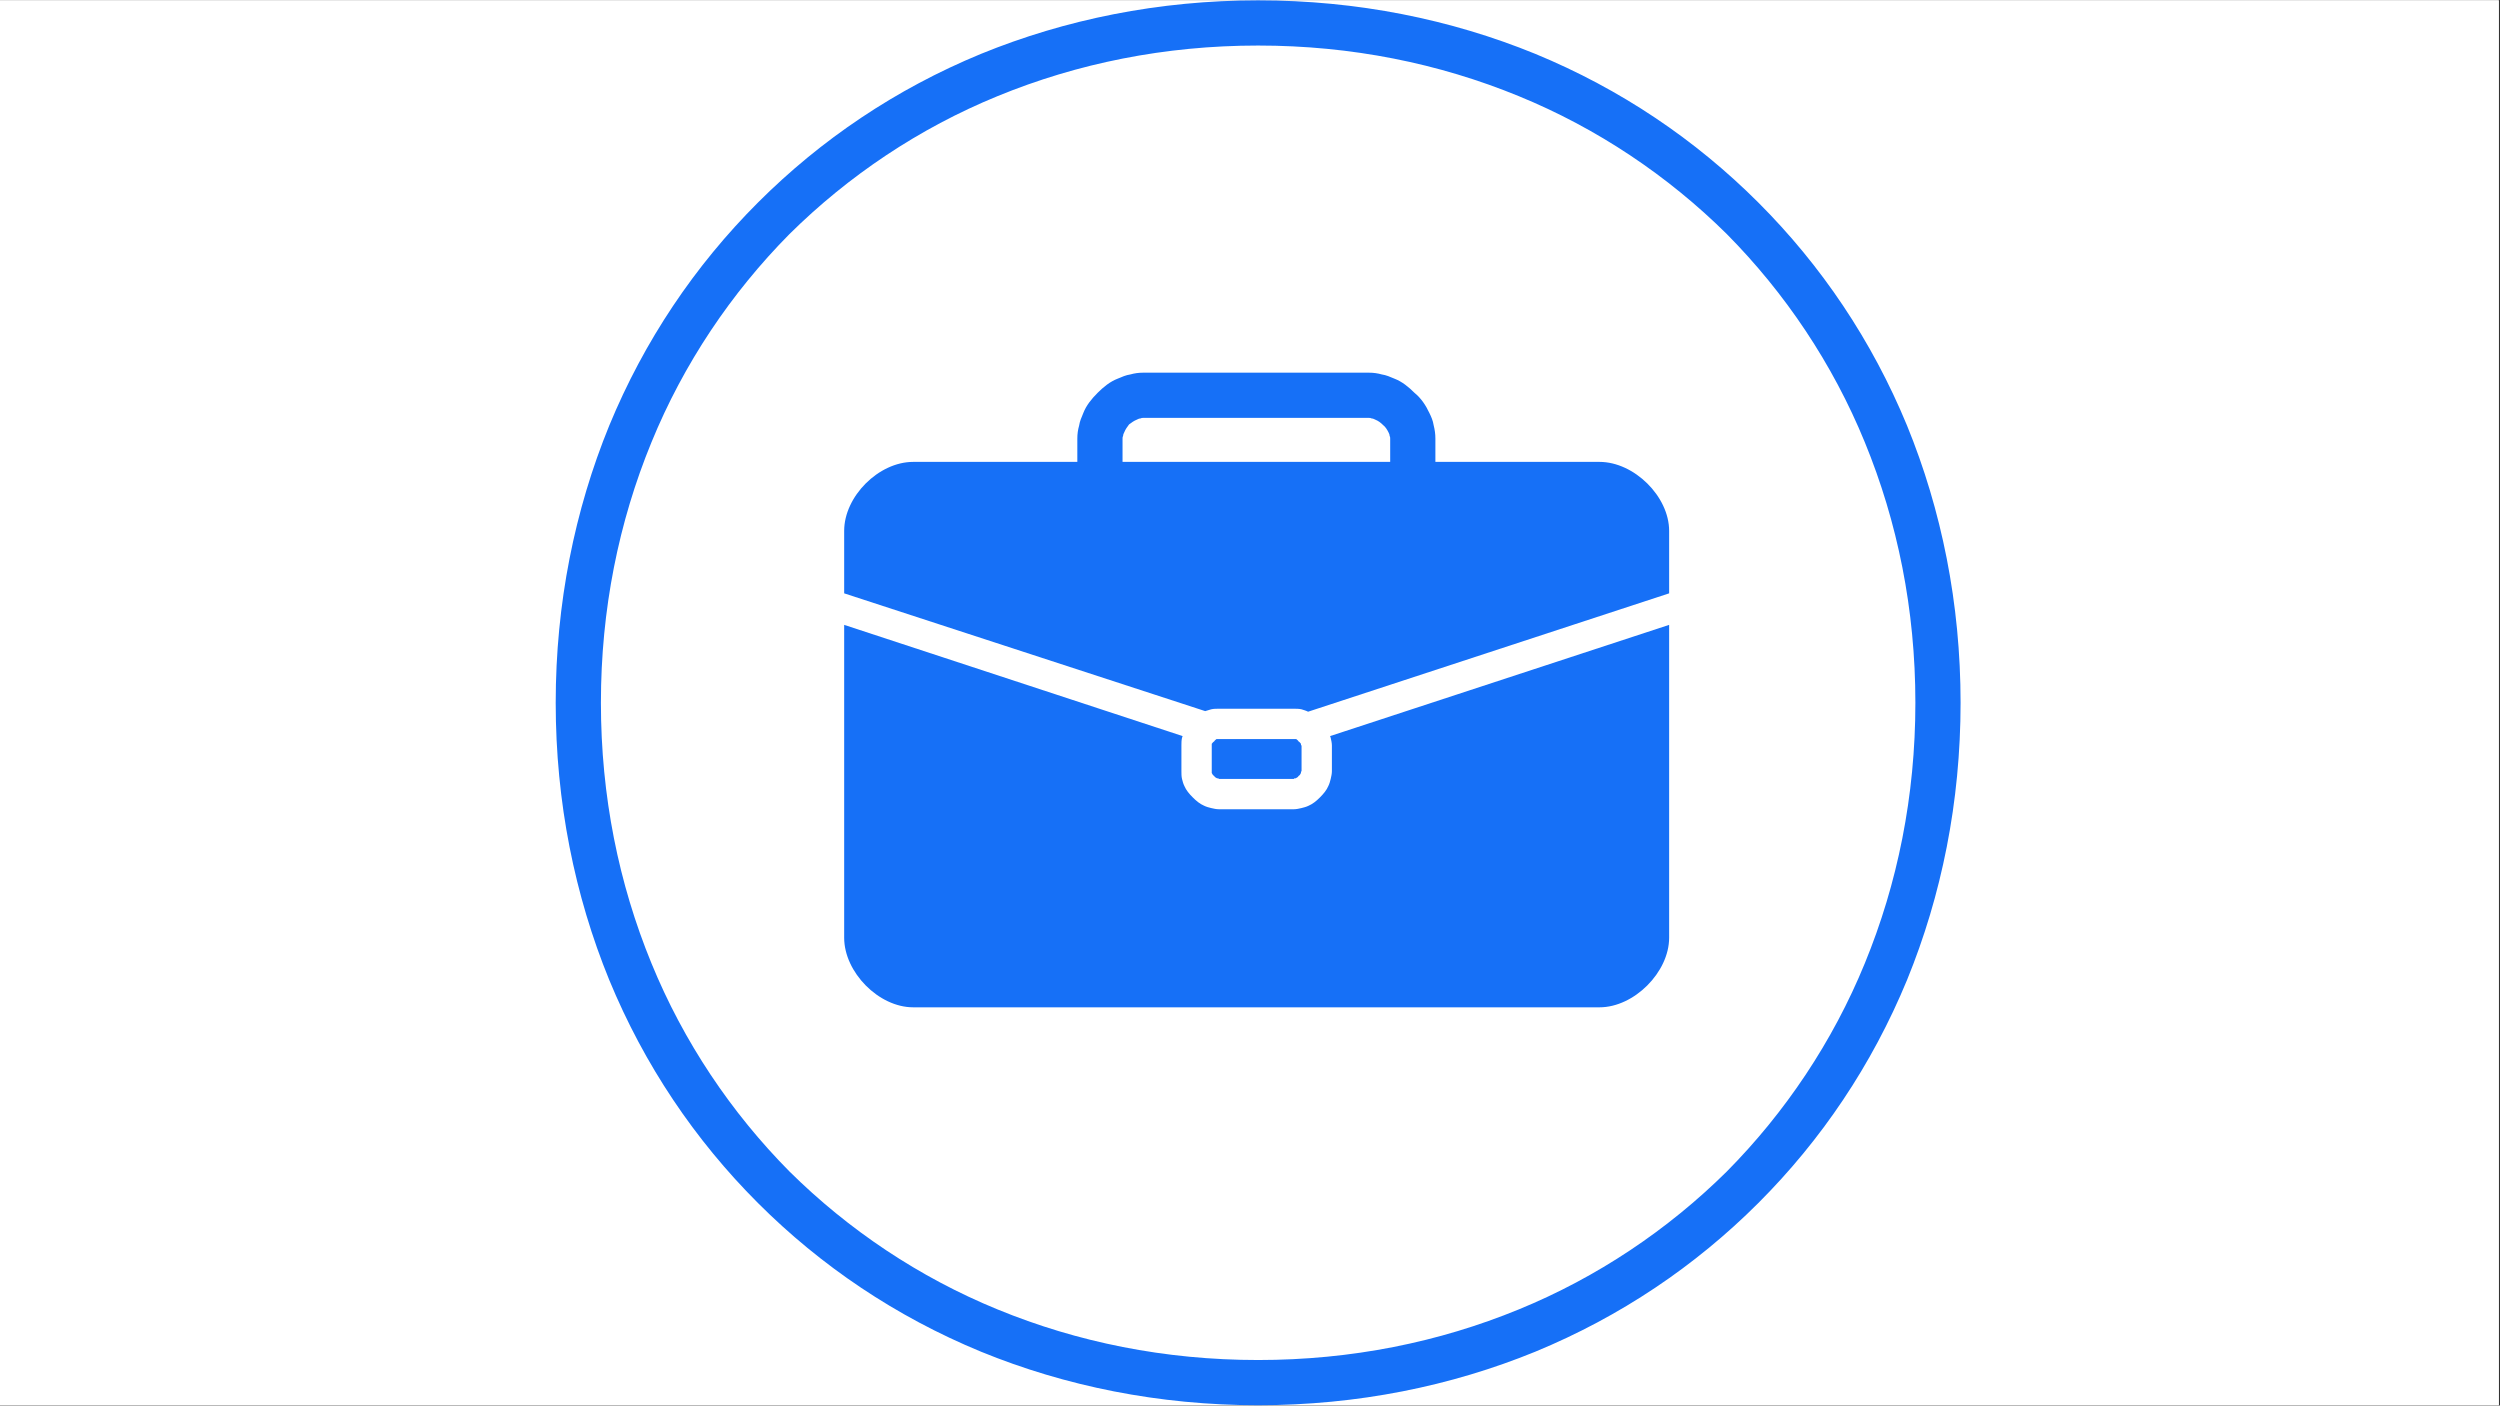
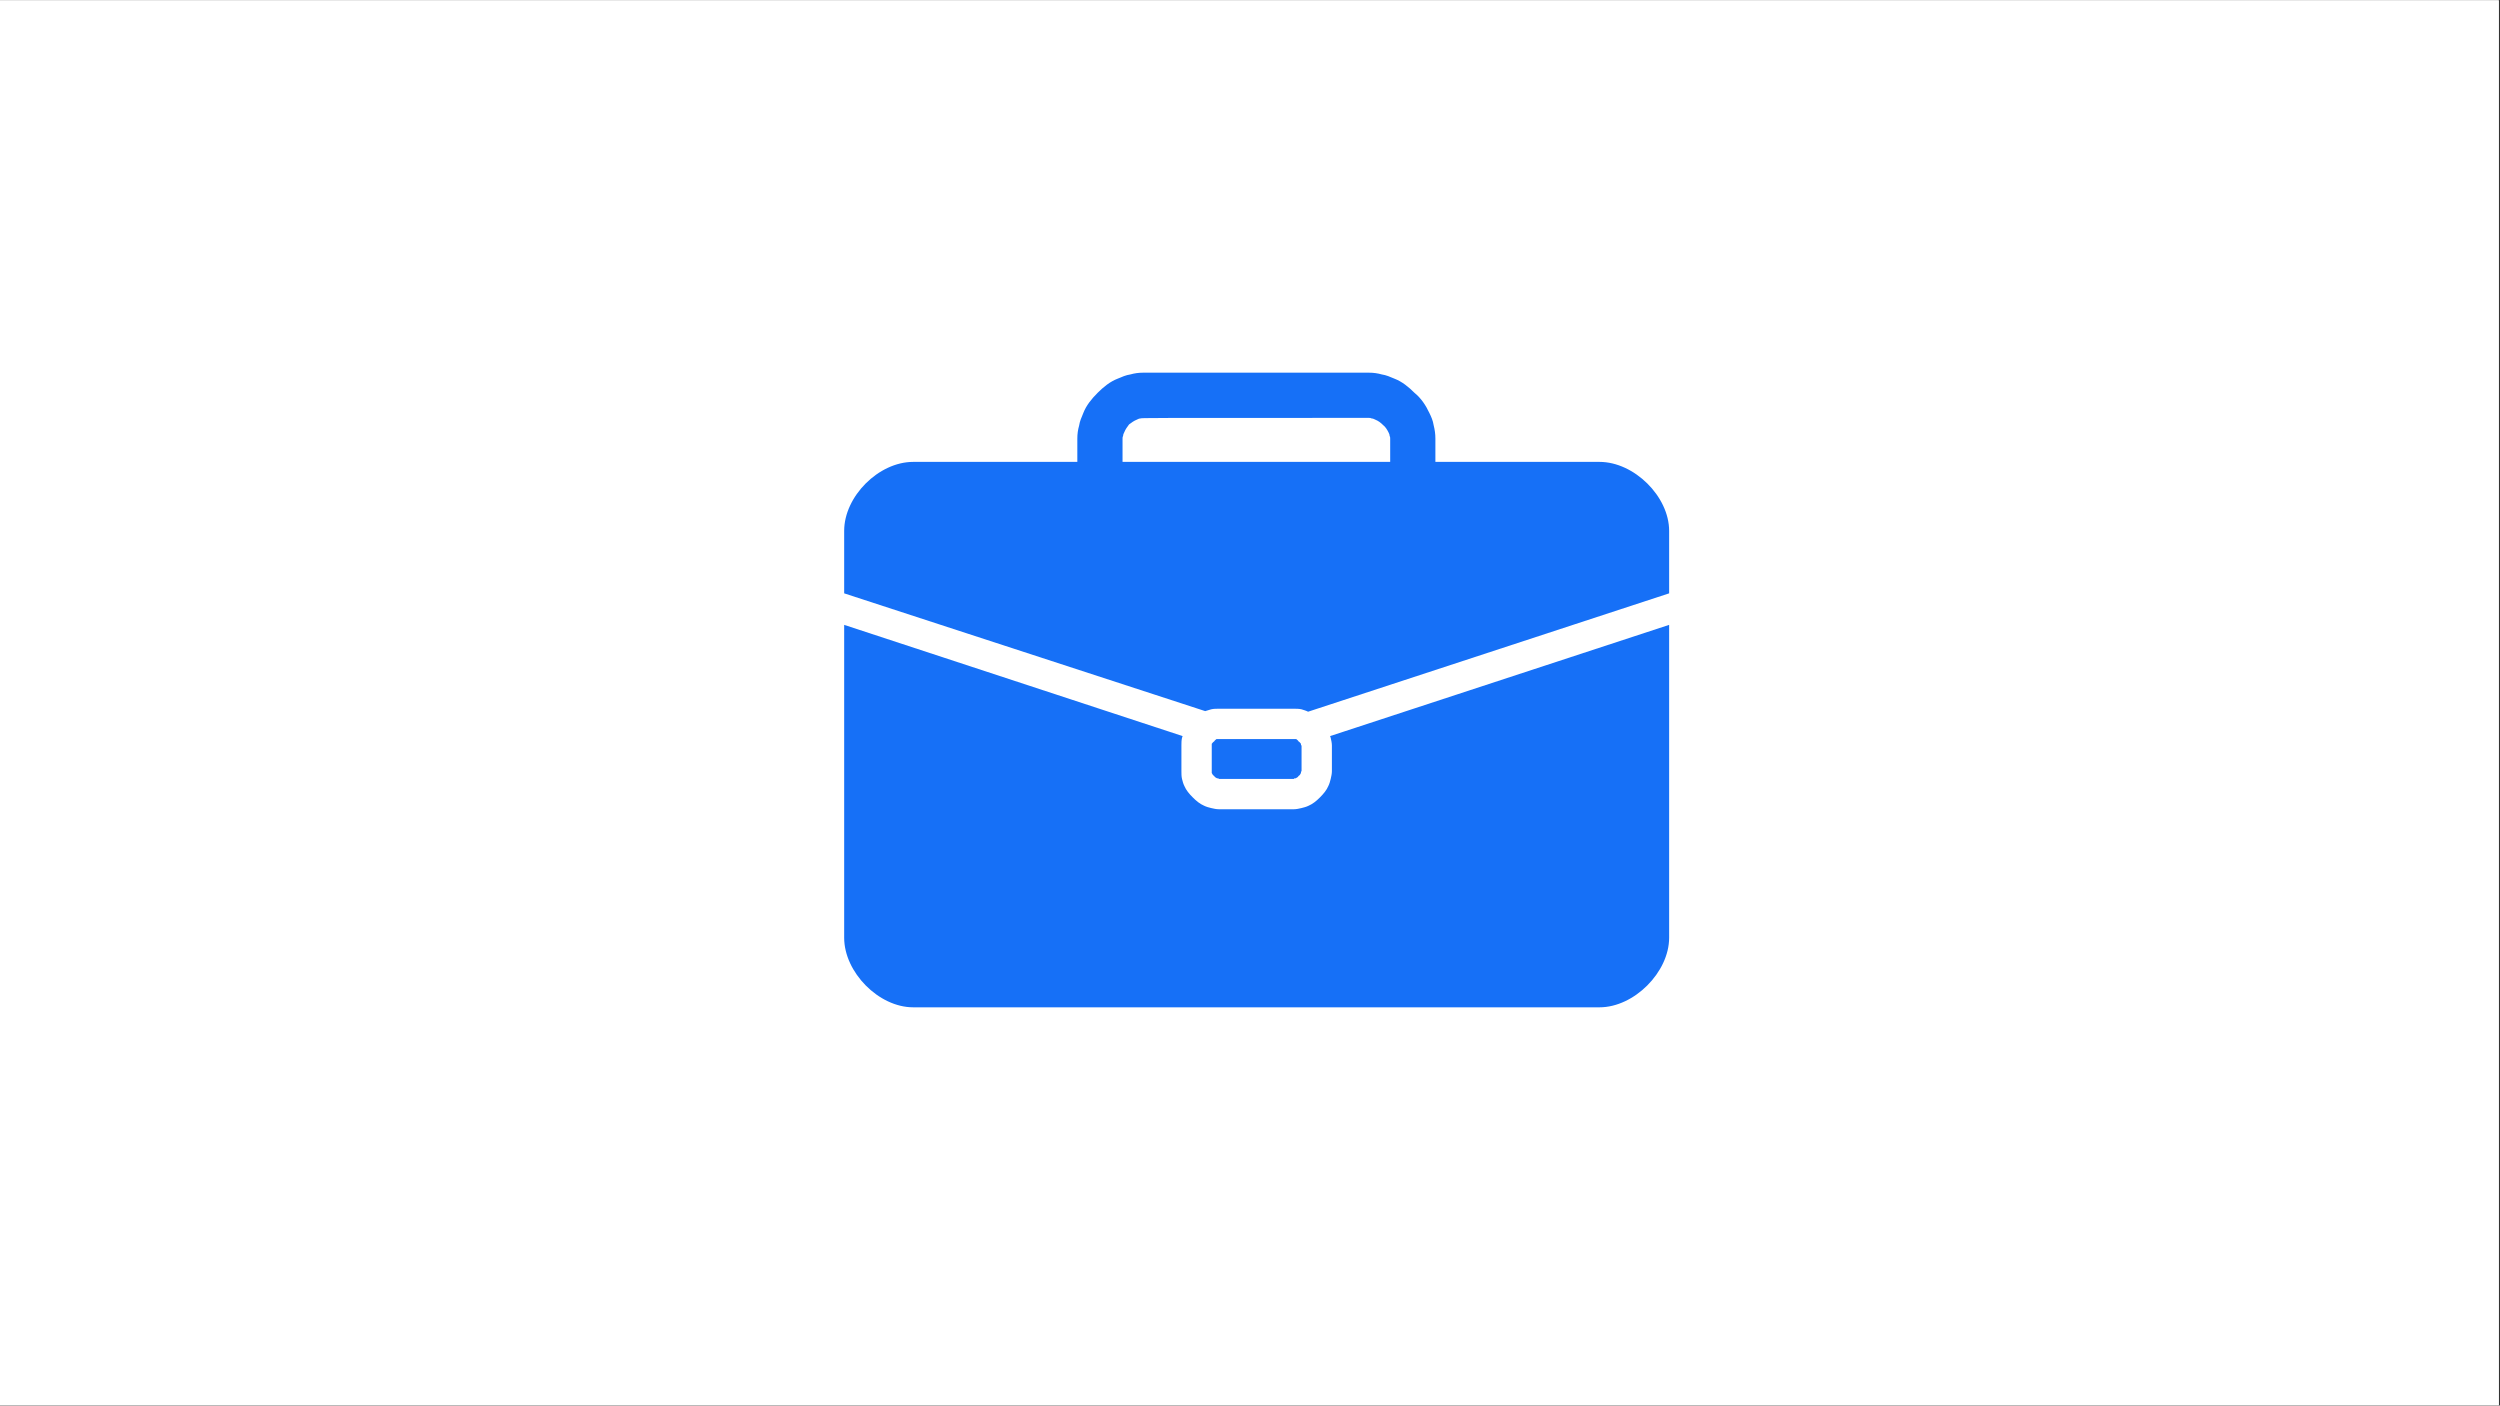
<svg xmlns="http://www.w3.org/2000/svg" width="1366" zoomAndPan="magnify" viewBox="0 0 1024.5 576" height="768" preserveAspectRatio="xMidYMid meet" version="1.0">
  <rect x="0" y="0" width="1024.5" height="576" fill="#333333" stroke="none" />
  <defs>
    <clipPath id="f9dc1aded7">
      <path d="M 0 0.141 L 1024 0.141 L 1024 575.859 L 0 575.859 Z M 0 0.141 " clip-rule="nonzero" />
    </clipPath>
    <clipPath id="3ba22366c8">
-       <path d="M 227.727 0.141 L 803.445 0.141 L 803.445 575.859 L 227.727 575.859 Z M 227.727 0.141 " clip-rule="nonzero" />
-     </clipPath>
+       </clipPath>
  </defs>
  <g clip-path="url(#f9dc1aded7)">
    <path fill="#ffffff" d="M 0 0.141 L 1024 0.141 L 1024 575.859 L 0 575.859 Z M 0 0.141 " fill-opacity="1" fill-rule="nonzero" />
    <path fill="#ffffff" d="M 0 0.141 L 1024 0.141 L 1024 575.859 L 0 575.859 Z M 0 0.141 " fill-opacity="1" fill-rule="nonzero" />
  </g>
  <g clip-path="url(#3ba22366c8)">
    <path fill="#1670f7" d="M 629.172 22.078 C 664.027 36.457 694.738 57.176 720.574 83.012 C 746.41 108.848 767.129 139.562 781.512 174.418 C 795.648 209.027 803.445 247.297 803.445 288 C 803.445 328.703 795.648 366.973 781.512 401.582 C 767.129 436.438 746.41 467.152 720.574 492.988 C 694.738 518.824 664.027 539.543 629.172 553.922 C 594.559 568.059 556.293 575.859 515.586 575.859 C 474.883 575.859 436.613 568.059 402.004 553.922 C 367.148 539.543 336.438 518.824 310.602 492.988 C 284.762 467.152 264.047 436.438 249.664 401.582 C 235.527 366.973 227.727 328.703 227.727 288 C 227.727 247.297 235.527 209.027 249.664 174.418 C 264.047 139.562 284.762 108.848 310.602 83.012 C 336.438 57.176 367.148 36.457 402.004 22.078 C 436.613 7.941 474.883 0.141 515.586 0.141 C 556.293 0.141 594.559 7.941 629.172 22.078 Z M 622.348 536.617 C 654.52 523.453 683.527 503.957 707.656 480.07 C 731.543 455.938 751.043 426.934 764.203 394.758 C 777.609 362.098 784.922 326.266 784.922 288 C 784.922 249.734 777.609 213.902 764.203 181.242 C 751.043 149.066 731.543 120.062 707.656 95.93 C 683.527 72.043 654.52 52.547 622.348 39.383 C 589.684 25.977 553.855 18.664 515.586 18.664 C 477.32 18.664 441.488 25.977 408.828 39.383 C 376.652 52.547 347.648 72.043 323.52 95.93 C 299.633 120.062 280.133 149.066 266.969 181.242 C 253.562 213.902 246.254 249.734 246.254 288 C 246.254 326.266 253.562 362.098 266.969 394.758 C 280.133 426.934 299.633 455.938 323.52 480.07 C 347.648 503.957 376.652 523.453 408.828 536.617 C 441.488 550.023 477.32 557.336 515.586 557.336 C 553.855 557.336 589.684 550.023 622.348 536.617 Z M 622.348 536.617 " fill-opacity="1" fill-rule="evenodd" />
  </g>
-   <path fill="#1670f7" d="M 467.324 171.492 C 466.84 171.492 466.352 171.734 465.863 171.98 C 464.645 172.465 463.672 173.199 462.695 173.93 C 461.965 174.902 461.234 175.879 460.746 177.098 C 460.5 177.586 460.258 178.074 460.258 178.559 C 460.016 179.047 460.016 179.289 460.016 179.777 L 460.016 189.285 L 569.699 189.285 L 569.699 179.777 C 569.699 179.289 569.699 179.047 569.453 178.559 C 569.453 178.074 569.211 177.586 568.965 177.098 C 568.48 176.121 567.746 174.902 566.773 174.172 C 565.797 173.199 564.824 172.465 563.605 171.98 C 563.117 171.734 562.629 171.492 562.141 171.492 C 561.656 171.246 561.41 171.246 560.922 171.246 L 468.543 171.246 C 468.059 171.246 467.812 171.246 467.324 171.492 Z M 441.488 179.777 C 441.488 177.828 441.734 176.121 442.223 174.418 C 442.465 172.711 443.195 171.004 443.926 169.297 C 445.145 166.129 447.34 163.449 449.777 161.012 C 452.215 158.574 454.895 156.379 458.062 155.16 C 459.77 154.43 461.477 153.699 463.184 153.453 C 464.891 152.969 466.594 152.723 468.543 152.723 L 560.922 152.723 C 562.875 152.723 564.578 152.969 566.285 153.453 C 567.992 153.699 569.699 154.43 571.402 155.16 C 574.574 156.379 577.254 158.574 579.691 161.012 C 582.371 163.203 584.324 166.129 585.785 169.297 C 586.516 170.762 587.246 172.465 587.492 174.172 C 587.98 176.121 588.223 177.828 588.223 179.777 L 588.223 189.285 L 655.496 189.285 C 669.633 189.285 684.012 203.422 684.012 217.559 L 684.012 243.152 L 536.062 291.656 C 535.086 291.168 534.113 290.926 533.379 290.68 C 532.406 290.438 531.188 290.438 530.211 290.438 L 499.5 290.438 C 498.523 290.438 497.305 290.438 496.332 290.68 C 495.602 290.926 494.625 291.168 493.895 291.414 L 345.941 243.152 L 345.941 217.559 C 345.941 203.422 360.078 189.285 374.215 189.285 L 441.488 189.285 Z M 499.258 302.867 L 530.457 302.867 C 530.699 302.867 530.941 302.867 531.188 302.867 C 531.43 303.113 531.918 303.355 532.16 303.844 C 532.648 304.086 532.895 304.574 533.137 304.816 C 533.137 305.062 533.137 305.062 533.137 305.305 L 533.379 305.551 L 533.379 316.031 L 533.137 316.273 C 533.137 316.52 533.137 316.762 533.137 316.762 C 532.895 317.25 532.648 317.738 532.16 317.98 C 531.918 318.469 531.43 318.711 530.941 318.957 C 530.941 318.957 530.699 318.957 530.457 318.957 L 530.211 319.199 L 499.5 319.199 L 499.258 318.957 C 499.012 318.957 498.77 318.957 498.77 318.957 C 498.281 318.711 497.793 318.469 497.551 317.98 C 497.062 317.738 496.82 317.25 496.574 316.762 C 496.574 316.762 496.574 316.52 496.574 316.273 L 496.574 305.305 C 496.574 305.062 496.574 305.062 496.574 304.816 C 496.82 304.574 497.062 304.086 497.551 303.844 C 497.793 303.355 498.281 303.113 498.523 302.867 C 498.77 302.867 499.012 302.867 499.258 302.867 Z M 545.324 302.379 C 545.324 302.137 545.078 301.895 545.078 301.648 L 684.012 256.07 L 684.012 384.277 C 684.012 398.414 669.633 412.797 655.496 412.797 L 374.215 412.797 C 360.078 412.797 345.941 398.414 345.941 384.277 L 345.941 256.07 L 484.633 301.648 C 484.633 301.895 484.387 302.137 484.387 302.379 C 484.145 303.355 484.145 304.574 484.145 305.551 L 484.145 316.031 C 484.145 317.004 484.145 318.223 484.387 319.199 C 484.633 320.176 484.875 321.148 485.363 322.125 C 486.094 323.832 487.312 325.293 488.777 326.754 C 490.238 328.219 491.699 329.438 493.406 330.168 C 494.383 330.656 495.355 330.898 496.332 331.141 C 497.305 331.387 498.523 331.629 499.5 331.629 L 530.211 331.629 C 531.188 331.629 532.406 331.387 533.379 331.141 C 534.355 330.898 535.332 330.656 536.305 330.168 C 538.012 329.438 539.473 328.219 540.938 326.754 C 542.398 325.293 543.617 323.832 544.348 322.125 C 544.836 321.148 545.078 320.176 545.324 319.199 C 545.566 318.223 545.812 317.004 545.812 316.031 L 545.812 305.551 C 545.812 304.574 545.566 303.355 545.324 302.379 Z M 545.324 302.379 " fill-opacity="1" fill-rule="evenodd" />
+   <path fill="#1670f7" d="M 467.324 171.492 C 466.84 171.492 466.352 171.734 465.863 171.98 C 464.645 172.465 463.672 173.199 462.695 173.93 C 461.965 174.902 461.234 175.879 460.746 177.098 C 460.5 177.586 460.258 178.074 460.258 178.559 C 460.016 179.047 460.016 179.289 460.016 179.777 L 460.016 189.285 L 569.699 189.285 L 569.699 179.777 C 569.699 179.289 569.699 179.047 569.453 178.559 C 569.453 178.074 569.211 177.586 568.965 177.098 C 568.48 176.121 567.746 174.902 566.773 174.172 C 565.797 173.199 564.824 172.465 563.605 171.98 C 563.117 171.734 562.629 171.492 562.141 171.492 C 561.656 171.246 561.41 171.246 560.922 171.246 C 468.059 171.246 467.812 171.246 467.324 171.492 Z M 441.488 179.777 C 441.488 177.828 441.734 176.121 442.223 174.418 C 442.465 172.711 443.195 171.004 443.926 169.297 C 445.145 166.129 447.34 163.449 449.777 161.012 C 452.215 158.574 454.895 156.379 458.062 155.16 C 459.77 154.43 461.477 153.699 463.184 153.453 C 464.891 152.969 466.594 152.723 468.543 152.723 L 560.922 152.723 C 562.875 152.723 564.578 152.969 566.285 153.453 C 567.992 153.699 569.699 154.43 571.402 155.16 C 574.574 156.379 577.254 158.574 579.691 161.012 C 582.371 163.203 584.324 166.129 585.785 169.297 C 586.516 170.762 587.246 172.465 587.492 174.172 C 587.98 176.121 588.223 177.828 588.223 179.777 L 588.223 189.285 L 655.496 189.285 C 669.633 189.285 684.012 203.422 684.012 217.559 L 684.012 243.152 L 536.062 291.656 C 535.086 291.168 534.113 290.926 533.379 290.68 C 532.406 290.438 531.188 290.438 530.211 290.438 L 499.5 290.438 C 498.523 290.438 497.305 290.438 496.332 290.68 C 495.602 290.926 494.625 291.168 493.895 291.414 L 345.941 243.152 L 345.941 217.559 C 345.941 203.422 360.078 189.285 374.215 189.285 L 441.488 189.285 Z M 499.258 302.867 L 530.457 302.867 C 530.699 302.867 530.941 302.867 531.188 302.867 C 531.43 303.113 531.918 303.355 532.16 303.844 C 532.648 304.086 532.895 304.574 533.137 304.816 C 533.137 305.062 533.137 305.062 533.137 305.305 L 533.379 305.551 L 533.379 316.031 L 533.137 316.273 C 533.137 316.52 533.137 316.762 533.137 316.762 C 532.895 317.25 532.648 317.738 532.16 317.98 C 531.918 318.469 531.43 318.711 530.941 318.957 C 530.941 318.957 530.699 318.957 530.457 318.957 L 530.211 319.199 L 499.5 319.199 L 499.258 318.957 C 499.012 318.957 498.77 318.957 498.77 318.957 C 498.281 318.711 497.793 318.469 497.551 317.98 C 497.062 317.738 496.82 317.25 496.574 316.762 C 496.574 316.762 496.574 316.52 496.574 316.273 L 496.574 305.305 C 496.574 305.062 496.574 305.062 496.574 304.816 C 496.82 304.574 497.062 304.086 497.551 303.844 C 497.793 303.355 498.281 303.113 498.523 302.867 C 498.77 302.867 499.012 302.867 499.258 302.867 Z M 545.324 302.379 C 545.324 302.137 545.078 301.895 545.078 301.648 L 684.012 256.07 L 684.012 384.277 C 684.012 398.414 669.633 412.797 655.496 412.797 L 374.215 412.797 C 360.078 412.797 345.941 398.414 345.941 384.277 L 345.941 256.07 L 484.633 301.648 C 484.633 301.895 484.387 302.137 484.387 302.379 C 484.145 303.355 484.145 304.574 484.145 305.551 L 484.145 316.031 C 484.145 317.004 484.145 318.223 484.387 319.199 C 484.633 320.176 484.875 321.148 485.363 322.125 C 486.094 323.832 487.312 325.293 488.777 326.754 C 490.238 328.219 491.699 329.438 493.406 330.168 C 494.383 330.656 495.355 330.898 496.332 331.141 C 497.305 331.387 498.523 331.629 499.5 331.629 L 530.211 331.629 C 531.188 331.629 532.406 331.387 533.379 331.141 C 534.355 330.898 535.332 330.656 536.305 330.168 C 538.012 329.438 539.473 328.219 540.938 326.754 C 542.398 325.293 543.617 323.832 544.348 322.125 C 544.836 321.148 545.078 320.176 545.324 319.199 C 545.566 318.223 545.812 317.004 545.812 316.031 L 545.812 305.551 C 545.812 304.574 545.566 303.355 545.324 302.379 Z M 545.324 302.379 " fill-opacity="1" fill-rule="evenodd" />
</svg>